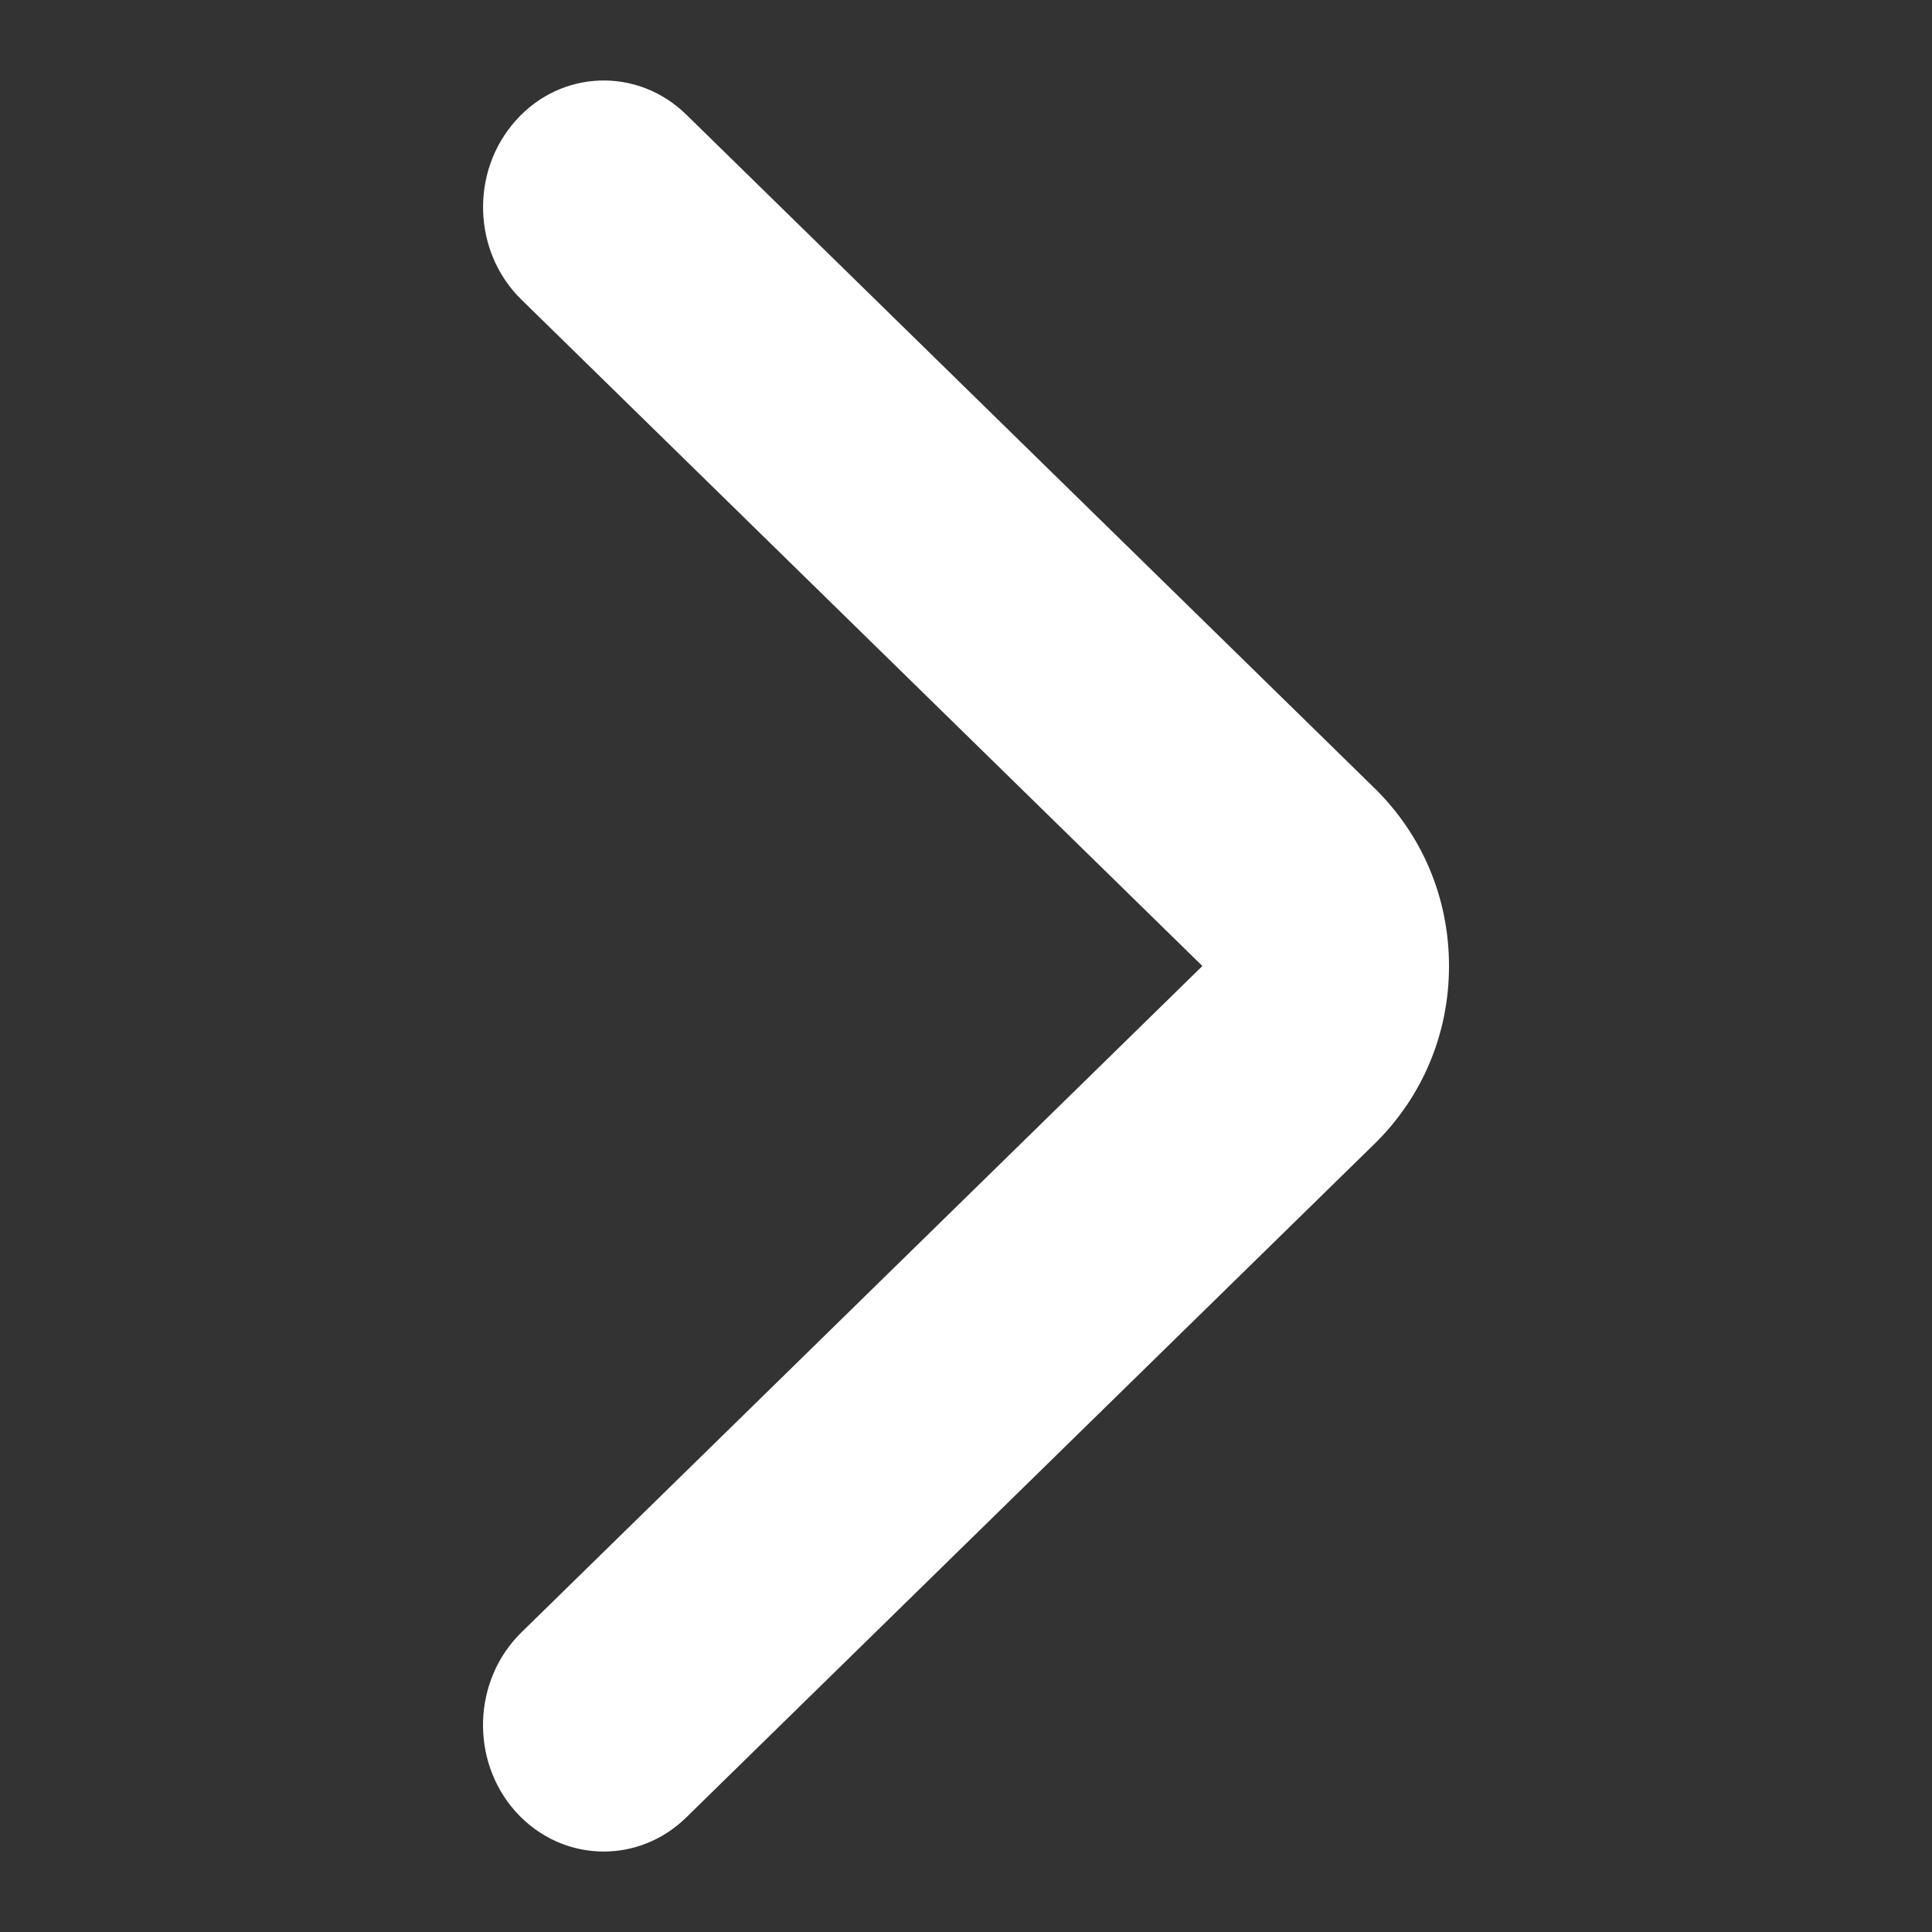
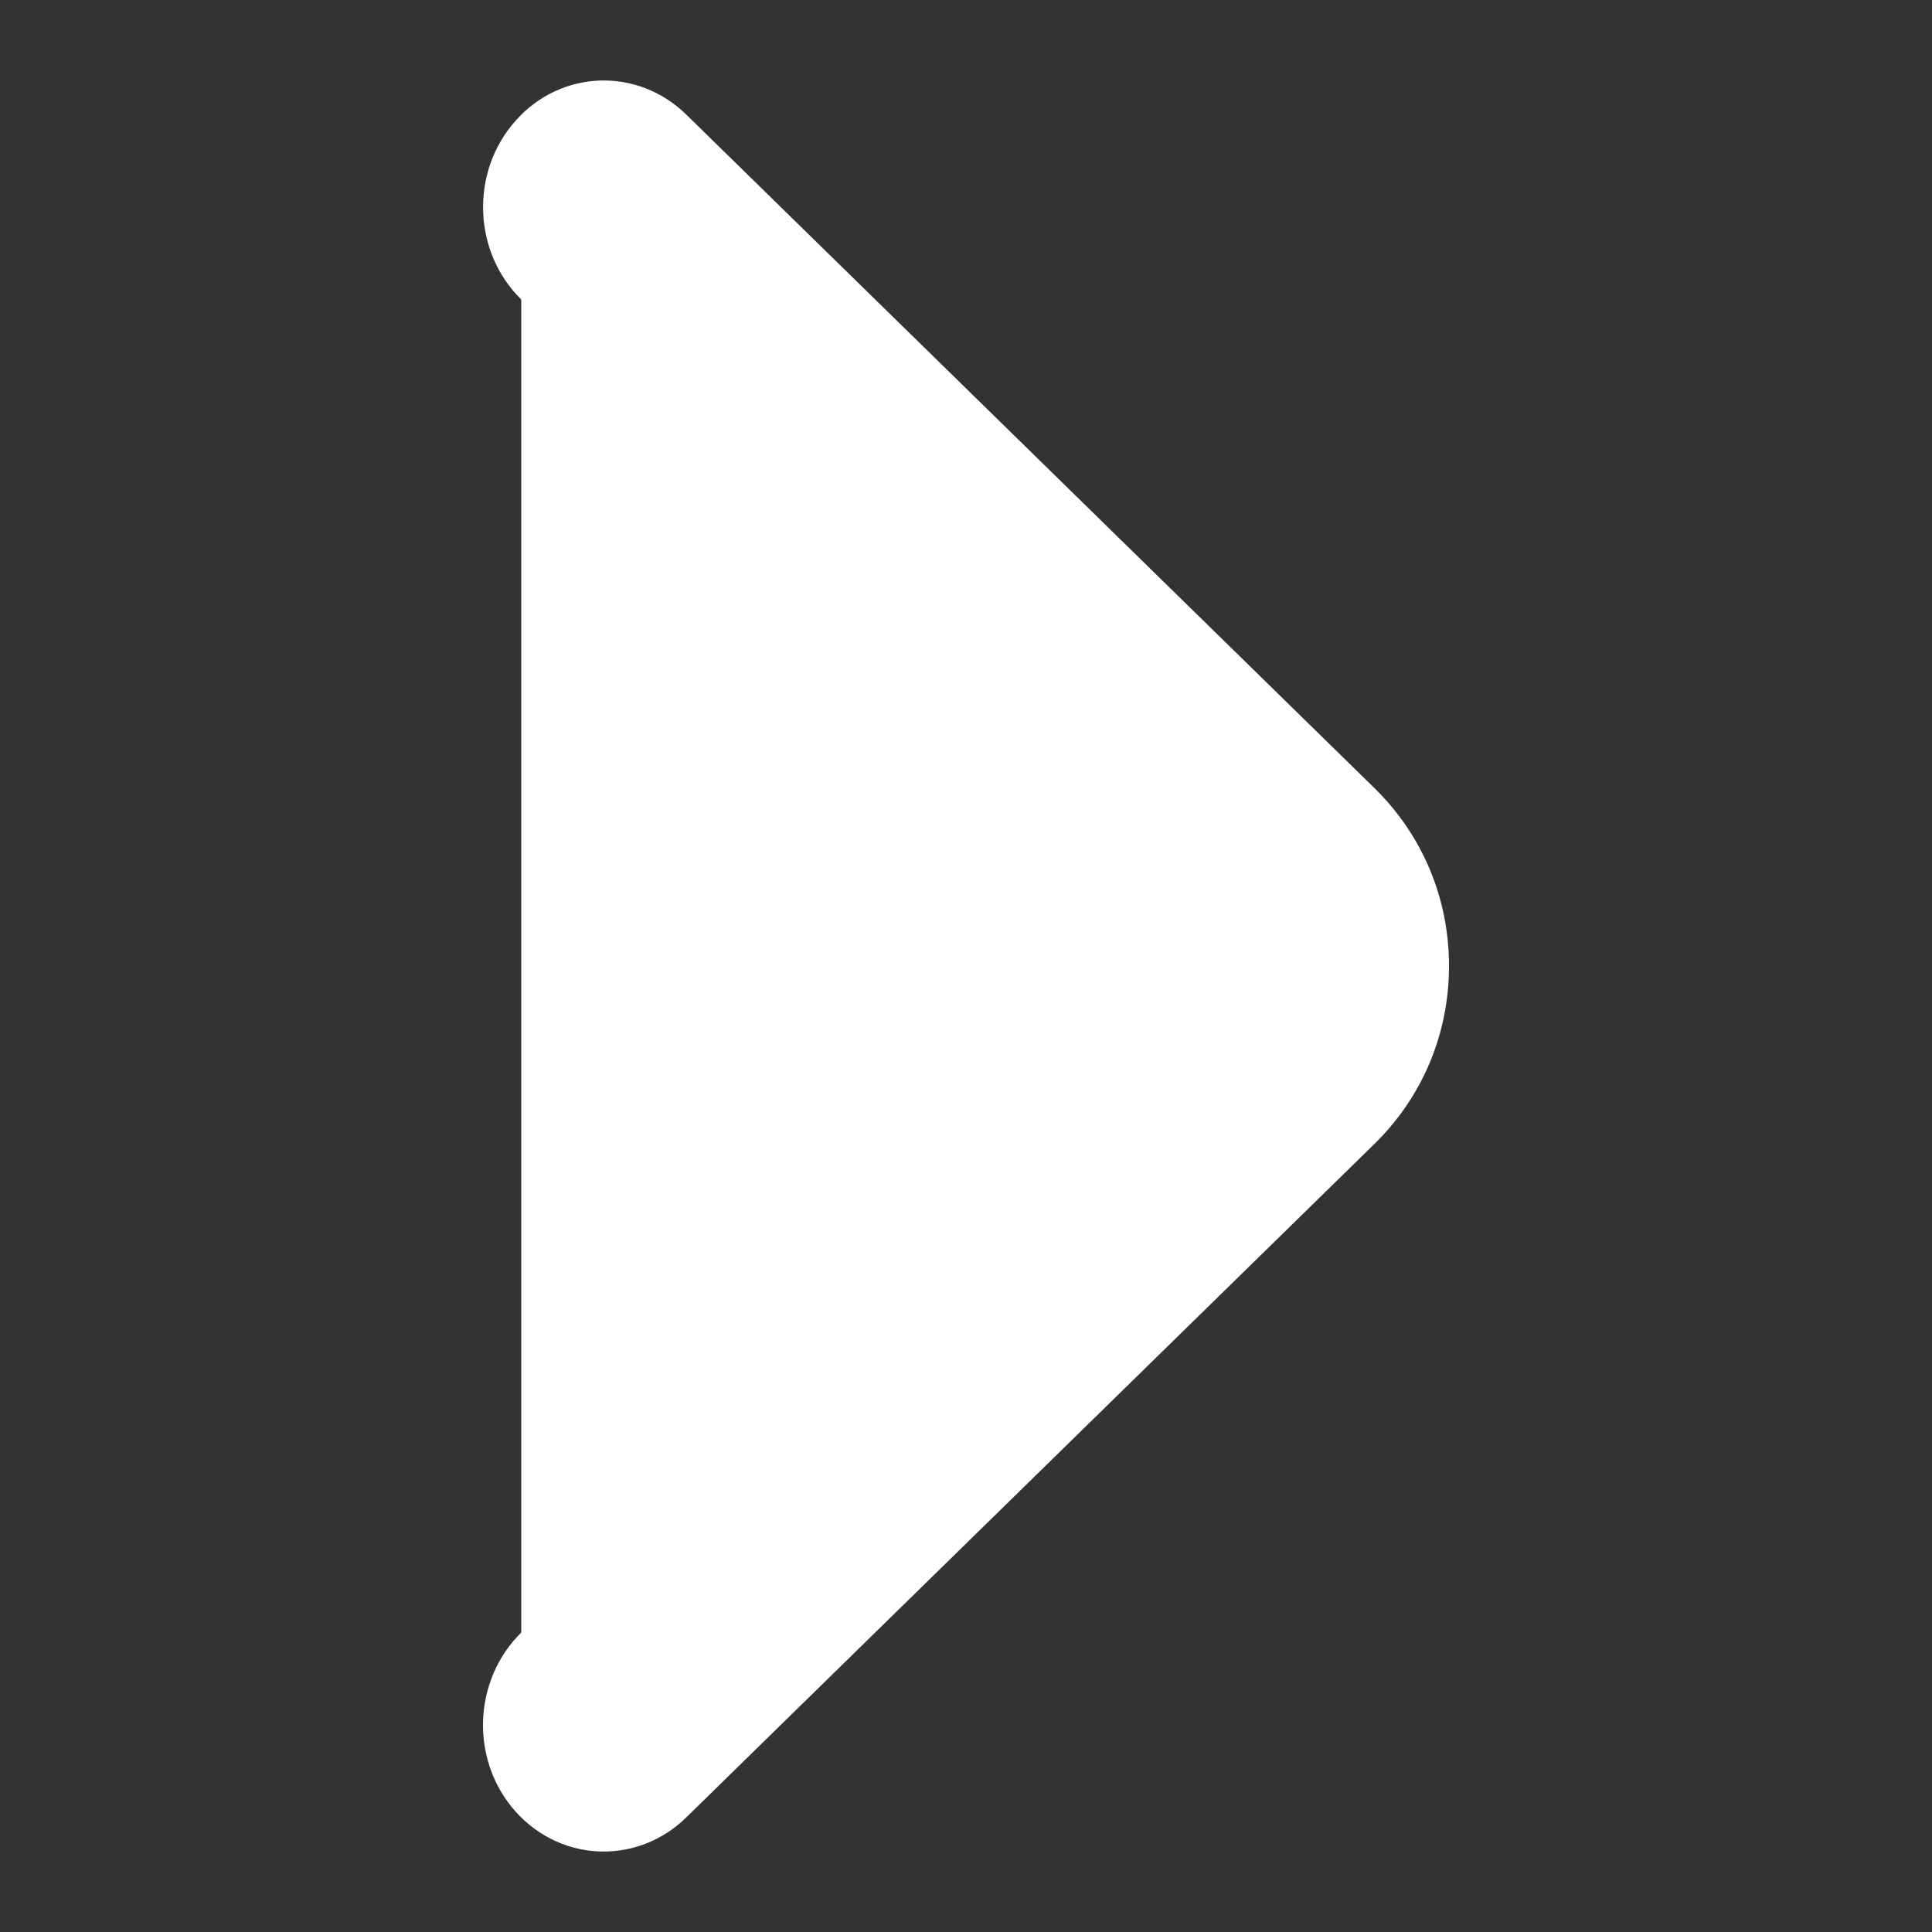
<svg xmlns="http://www.w3.org/2000/svg" width="20" height="20" viewBox="0 0 20 20" fill="none">
  <rect x="0" y="0" width="20" height="20" fill="#333333" stroke="none" />
-   <path d="M14.23 8.16L7.104 1.186C6.6 0.693 5.808 0.719 5.338 1.249C4.866 1.778 4.893 2.607 5.396 3.1L12.447 10L5.396 16.9C4.893 17.394 4.865 18.223 5.336 18.752C5.583 19.028 5.915 19.167 6.25 19.167C6.556 19.167 6.863 19.05 7.104 18.814L14.23 11.84C14.726 11.353 15 10.701 15 10C15 9.299 14.726 8.647 14.23 8.16Z" fill="white" />
+   <path d="M14.23 8.16L7.104 1.186C6.6 0.693 5.808 0.719 5.338 1.249C4.866 1.778 4.893 2.607 5.396 3.1L5.396 16.9C4.893 17.394 4.865 18.223 5.336 18.752C5.583 19.028 5.915 19.167 6.25 19.167C6.556 19.167 6.863 19.05 7.104 18.814L14.23 11.84C14.726 11.353 15 10.701 15 10C15 9.299 14.726 8.647 14.23 8.16Z" fill="white" />
</svg>